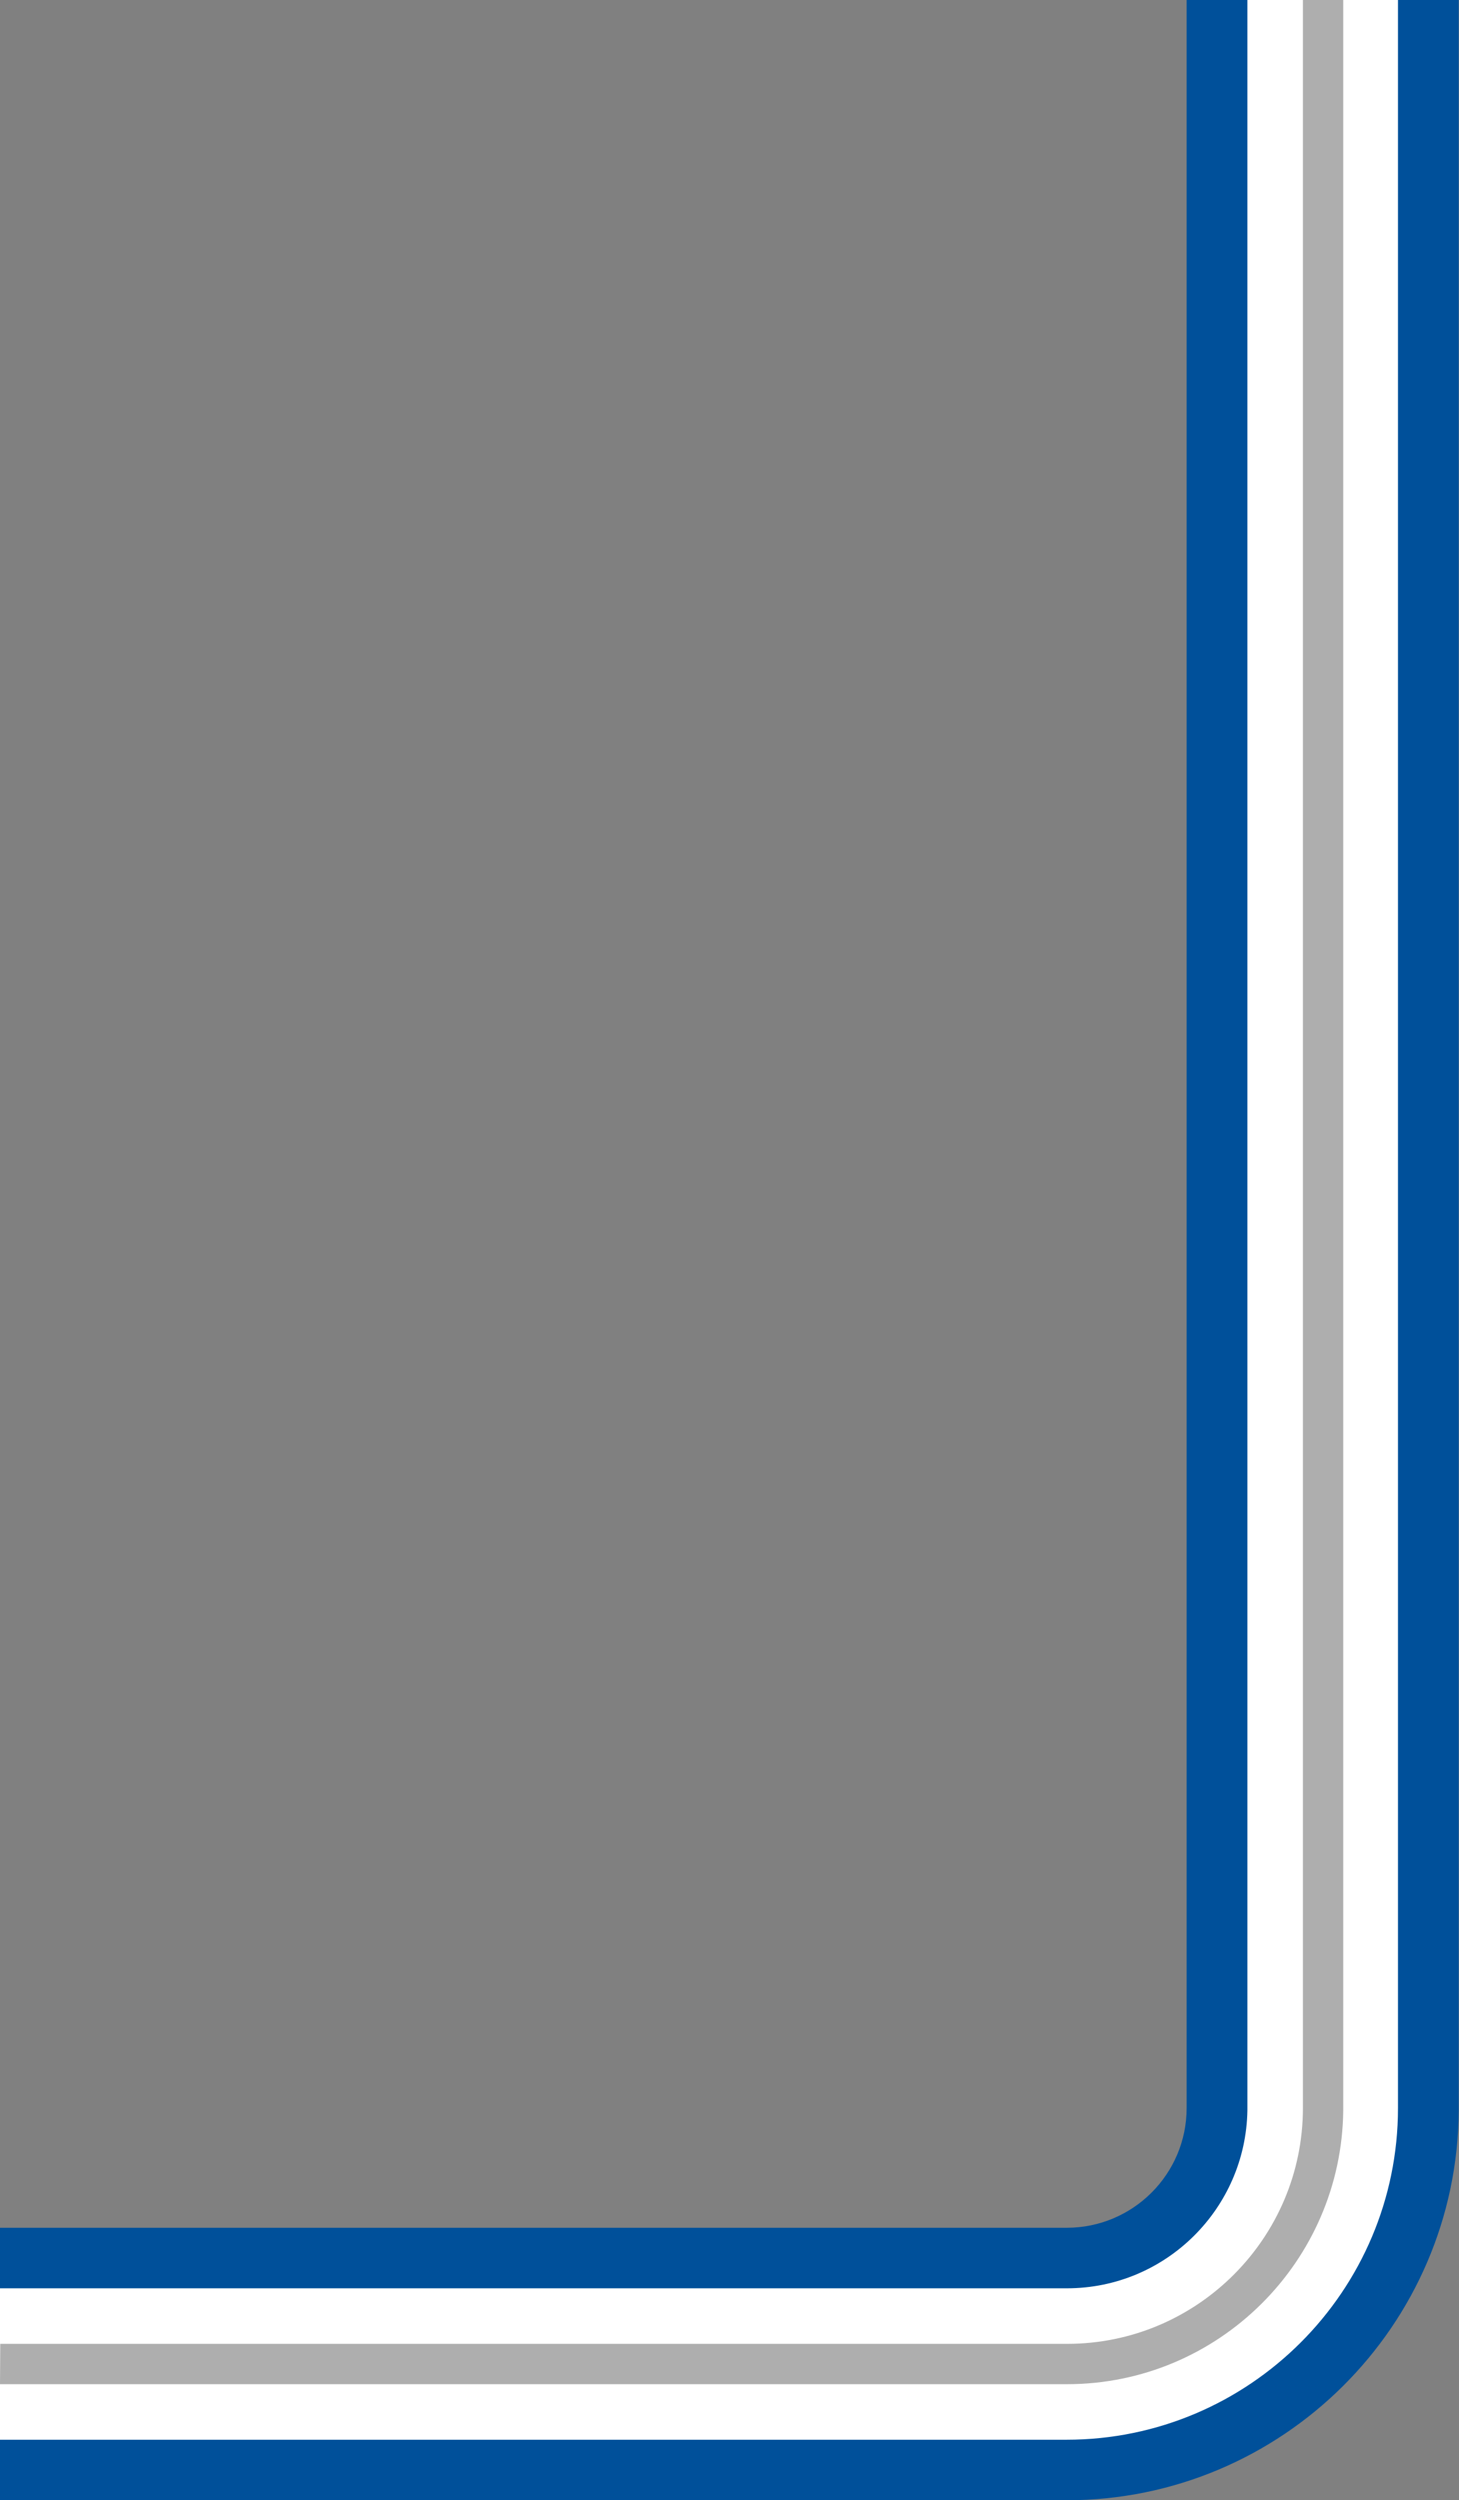
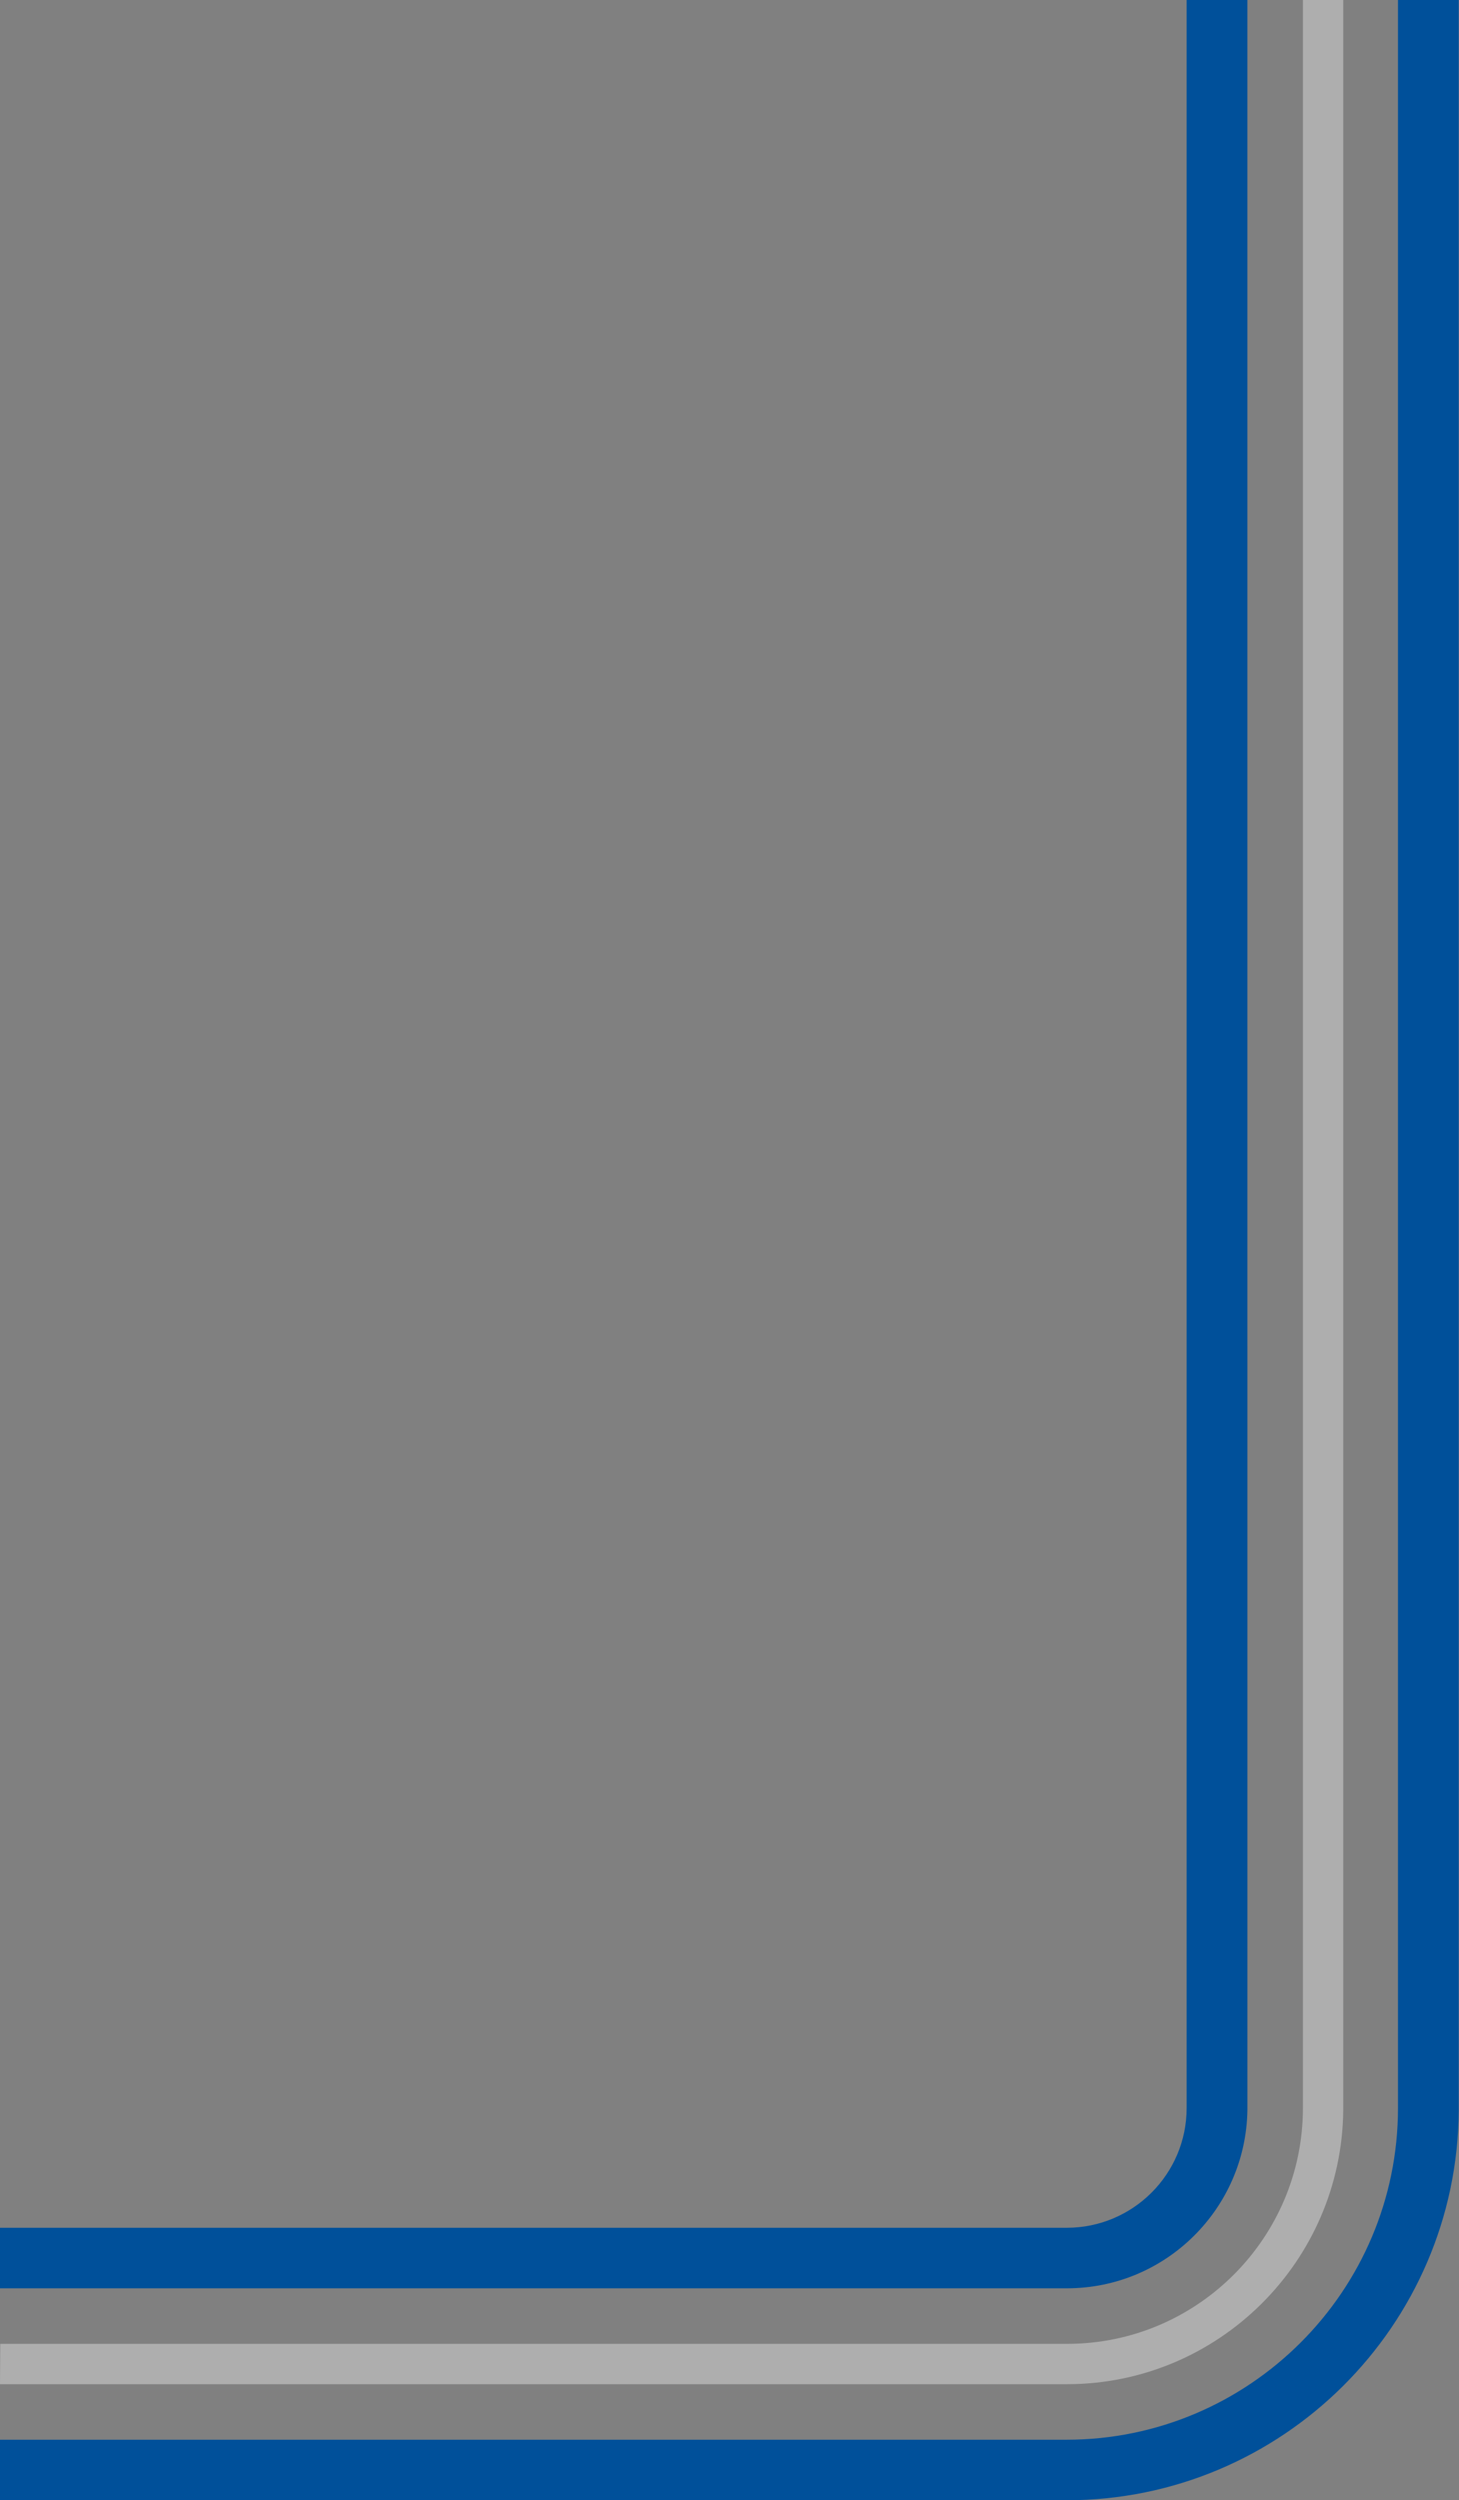
<svg xmlns="http://www.w3.org/2000/svg" id="_レイヤー_2" viewBox="0 0 557.1 954.3">
  <rect x="0" y="0" width="557.1" height="954.3" fill="#808080" stroke="none" />
  <g id="_レイヤー_1-2">
-     <path d="m455.1,0v804.6c0,26.3-21.5,47.7-47.8,47.7H0v100h407.4c80.9,0,147.2-65.8,147.7-146.8v-.9s0-804.6,0-804.6h-100Z" style="fill:#fff;" />
-     <path d="m0,910h407.4c57.8,0,104.9-46.8,105.5-104.5h0v-.9s0,0,0,0h0v-290.6h0V0h-15.4v514h0v290.6c0,49.6-40.4,90-90,90h0s-407.4,0-407.4,0" style="fill:#aeaeae;" />
+     <path d="m0,910h407.4c57.8,0,104.9-46.8,105.5-104.5h0v-.9s0,0,0,0h0v-290.6V0h-15.4v514h0v290.6c0,49.6-40.4,90-90,90h0s-407.4,0-407.4,0" style="fill:#aeaeae;" />
    <path d="m0,873.4h407.4c37.7,0,68.3-30.4,68.9-67.9h0v-1s0,0,0,0h0v-290.6h0V0h-23.2v514h0v290.6c0,25.2-20.5,45.7-45.8,45.7h0s-407.4,0-407.4,0v104h407.4c82.2,0,149.2-66.6,149.7-148.8h0v-1s0,0,0,0h0v-290.6h0V0h-23.2v514h0v290.6c0,69.8-56.8,126.6-126.6,126.6h0s-407.4,0-407.4,0" style="fill:#00509a;" />
  </g>
</svg>